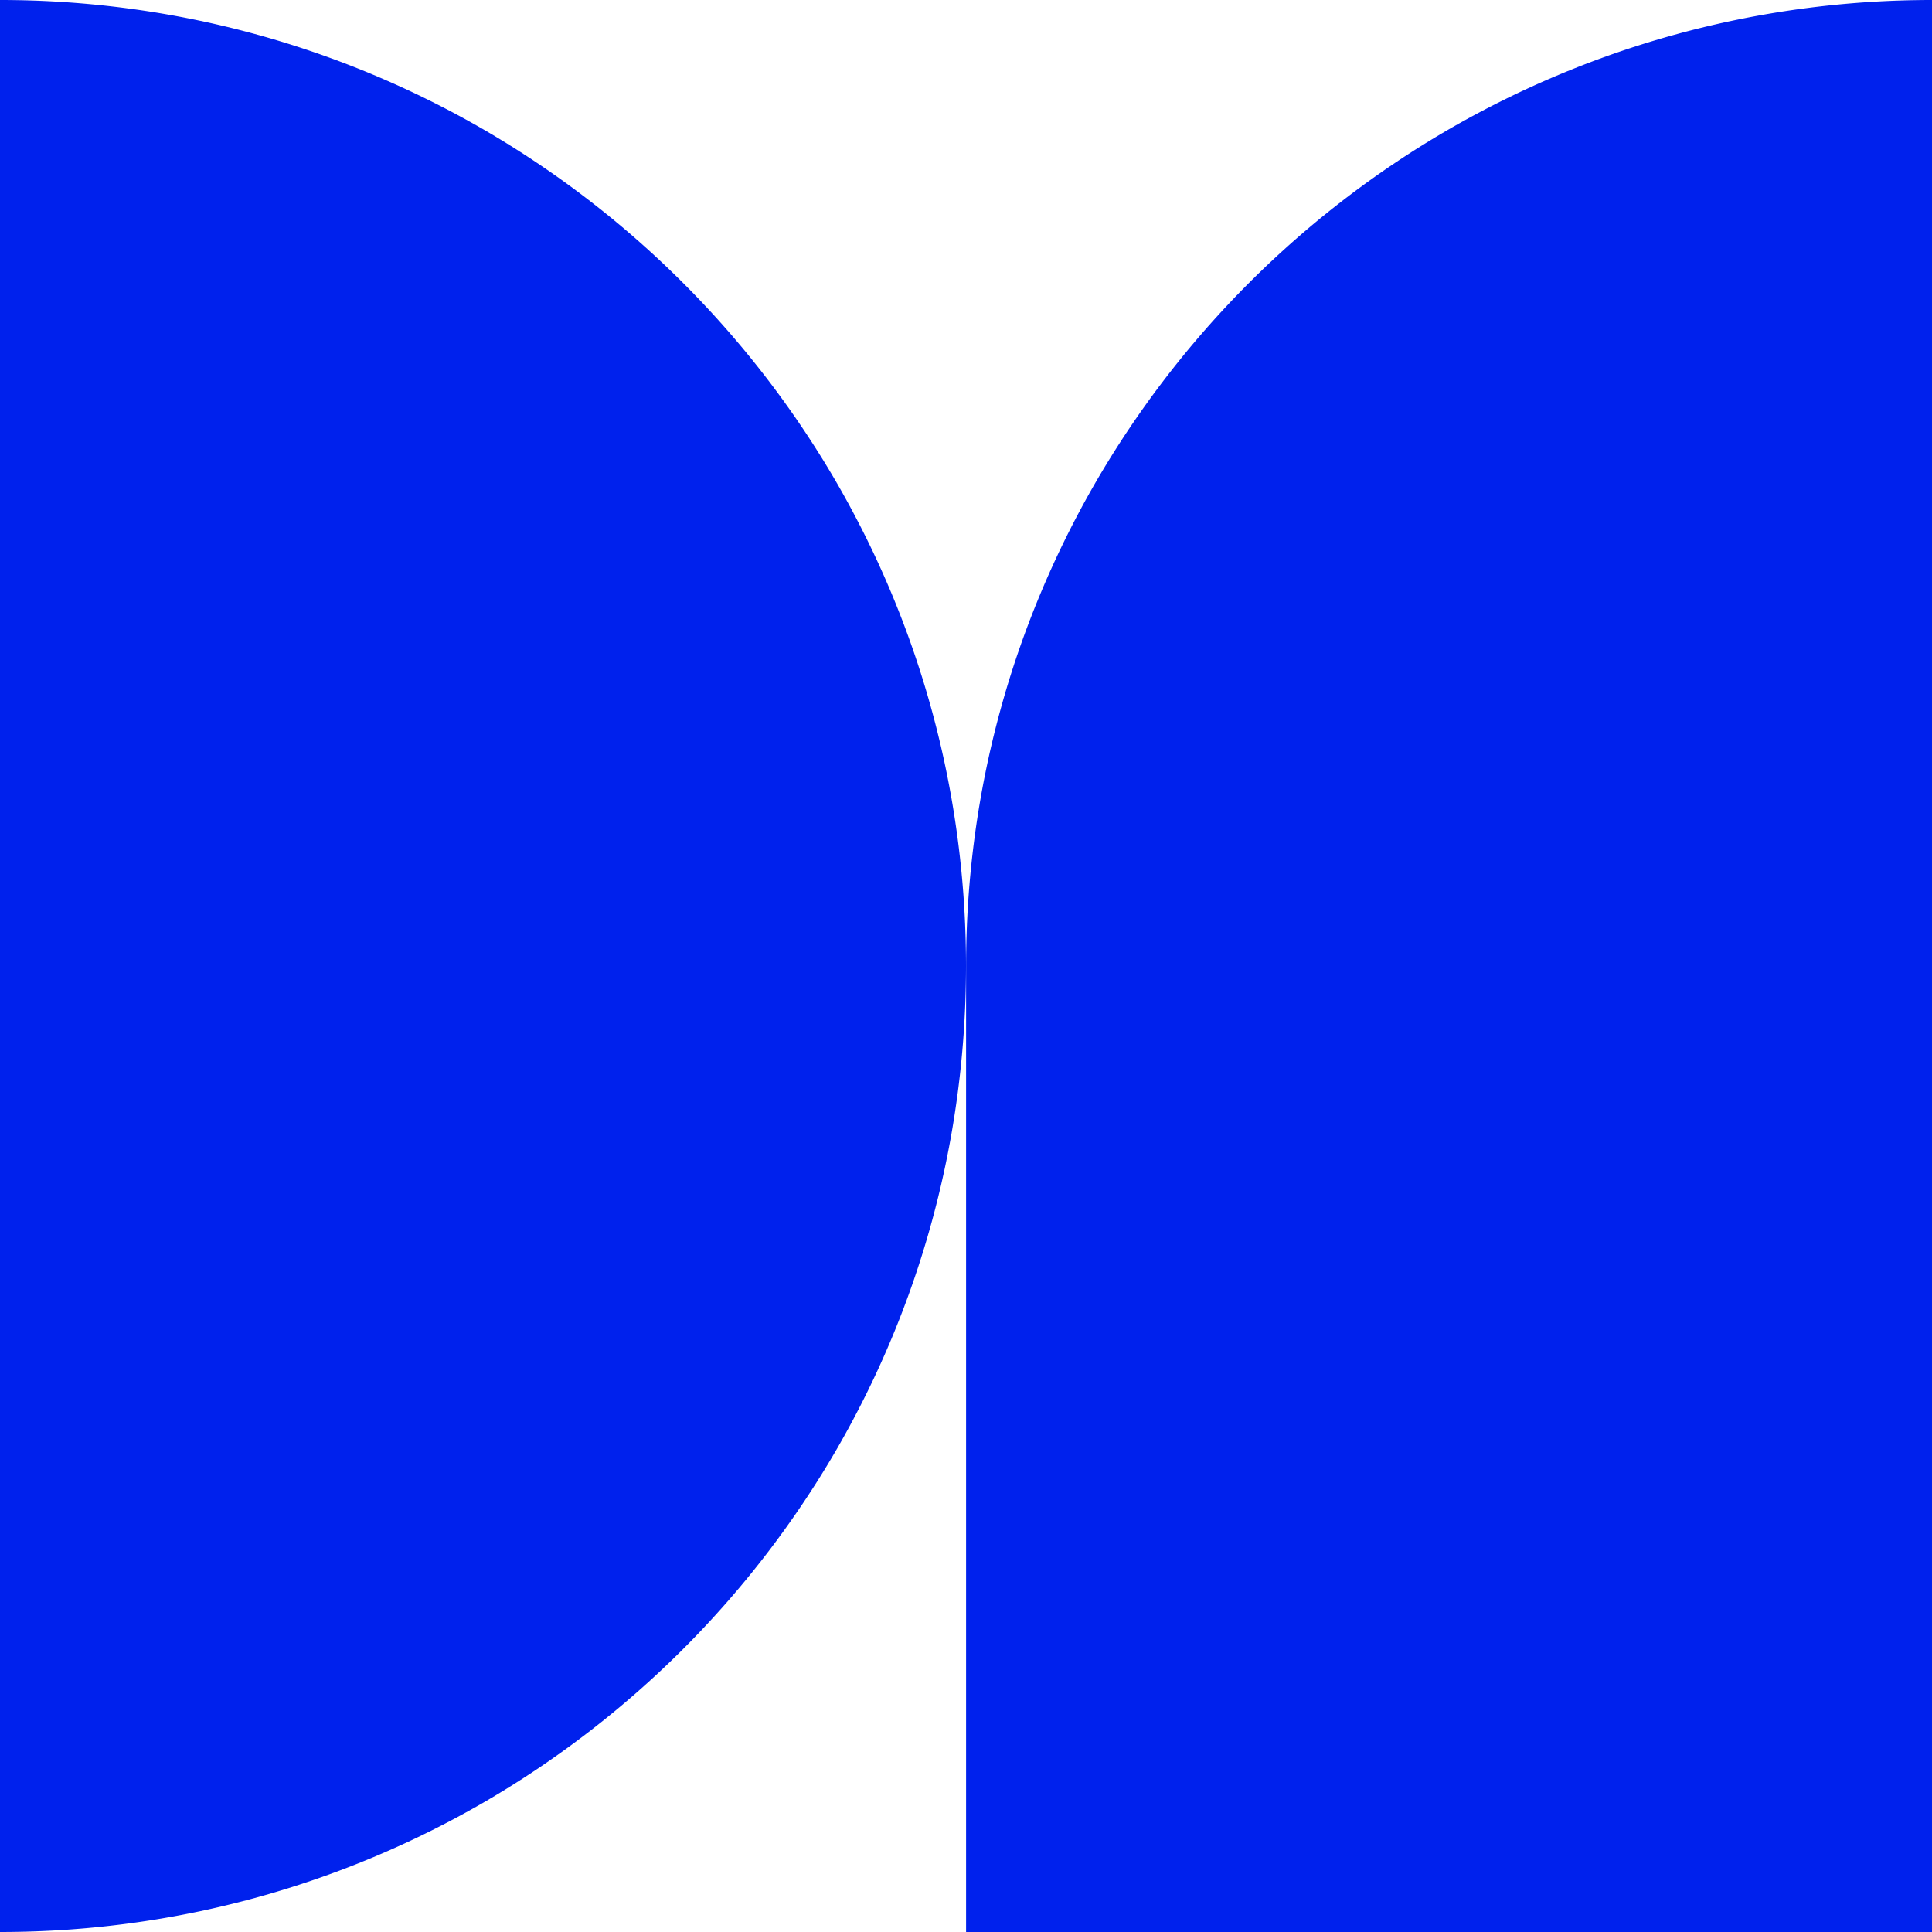
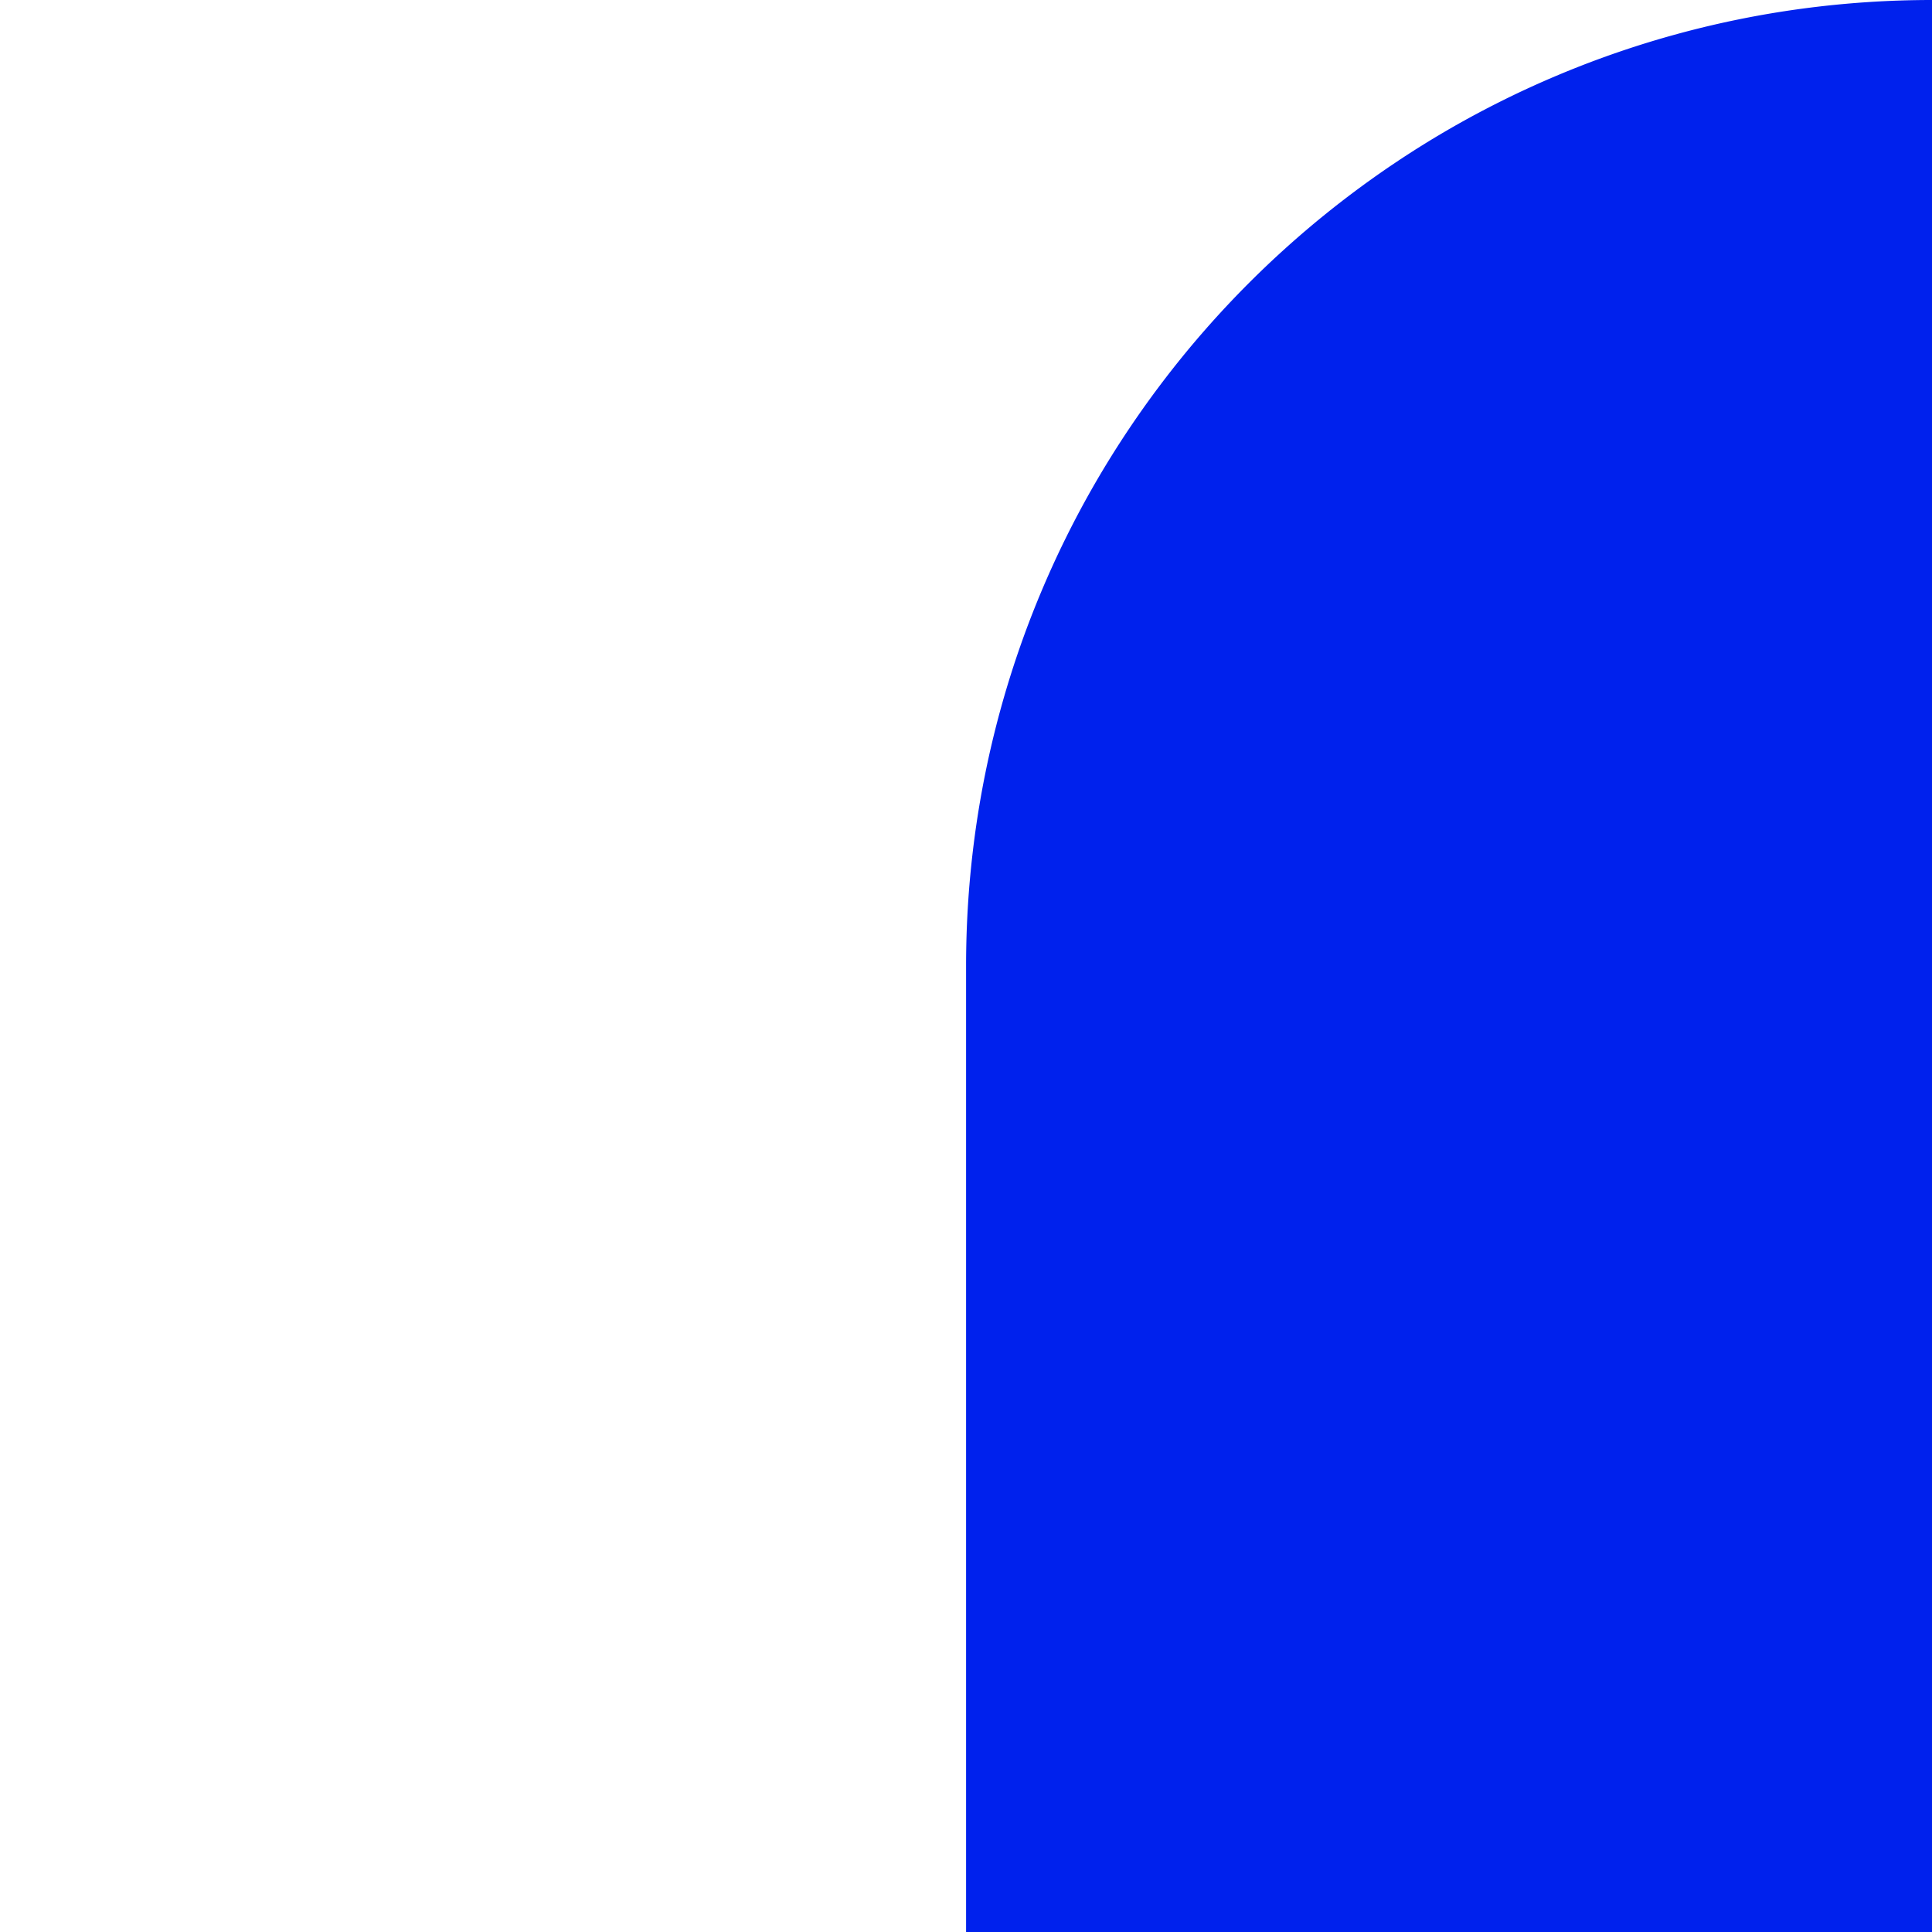
<svg xmlns="http://www.w3.org/2000/svg" data-bbox="0 0 223.59 223.58" viewBox="0 0 223.58 223.58" data-type="color">
  <g>
-     <path fill="#0021ed" d="M55.9 14.95C39.45 5.45 20.35 0 0 0v223.58c20.35 0 39.45-5.45 55.9-14.95a112.553 112.553 0 0 0 40.94-40.94c9.5-16.44 14.95-35.54 14.95-55.9s-5.45-39.45-14.95-55.9A112.553 112.553 0 0 0 55.9 14.95Z" data-color="1" />
    <path fill="#0021ed" d="M167.69 14.95a112.477 112.477 0 0 0-40.94 40.94c-9.5 16.44-14.95 35.54-14.95 55.9v111.79h111.79V0c-20.35 0-39.45 5.45-55.9 14.95Z" data-color="1" />
  </g>
</svg>